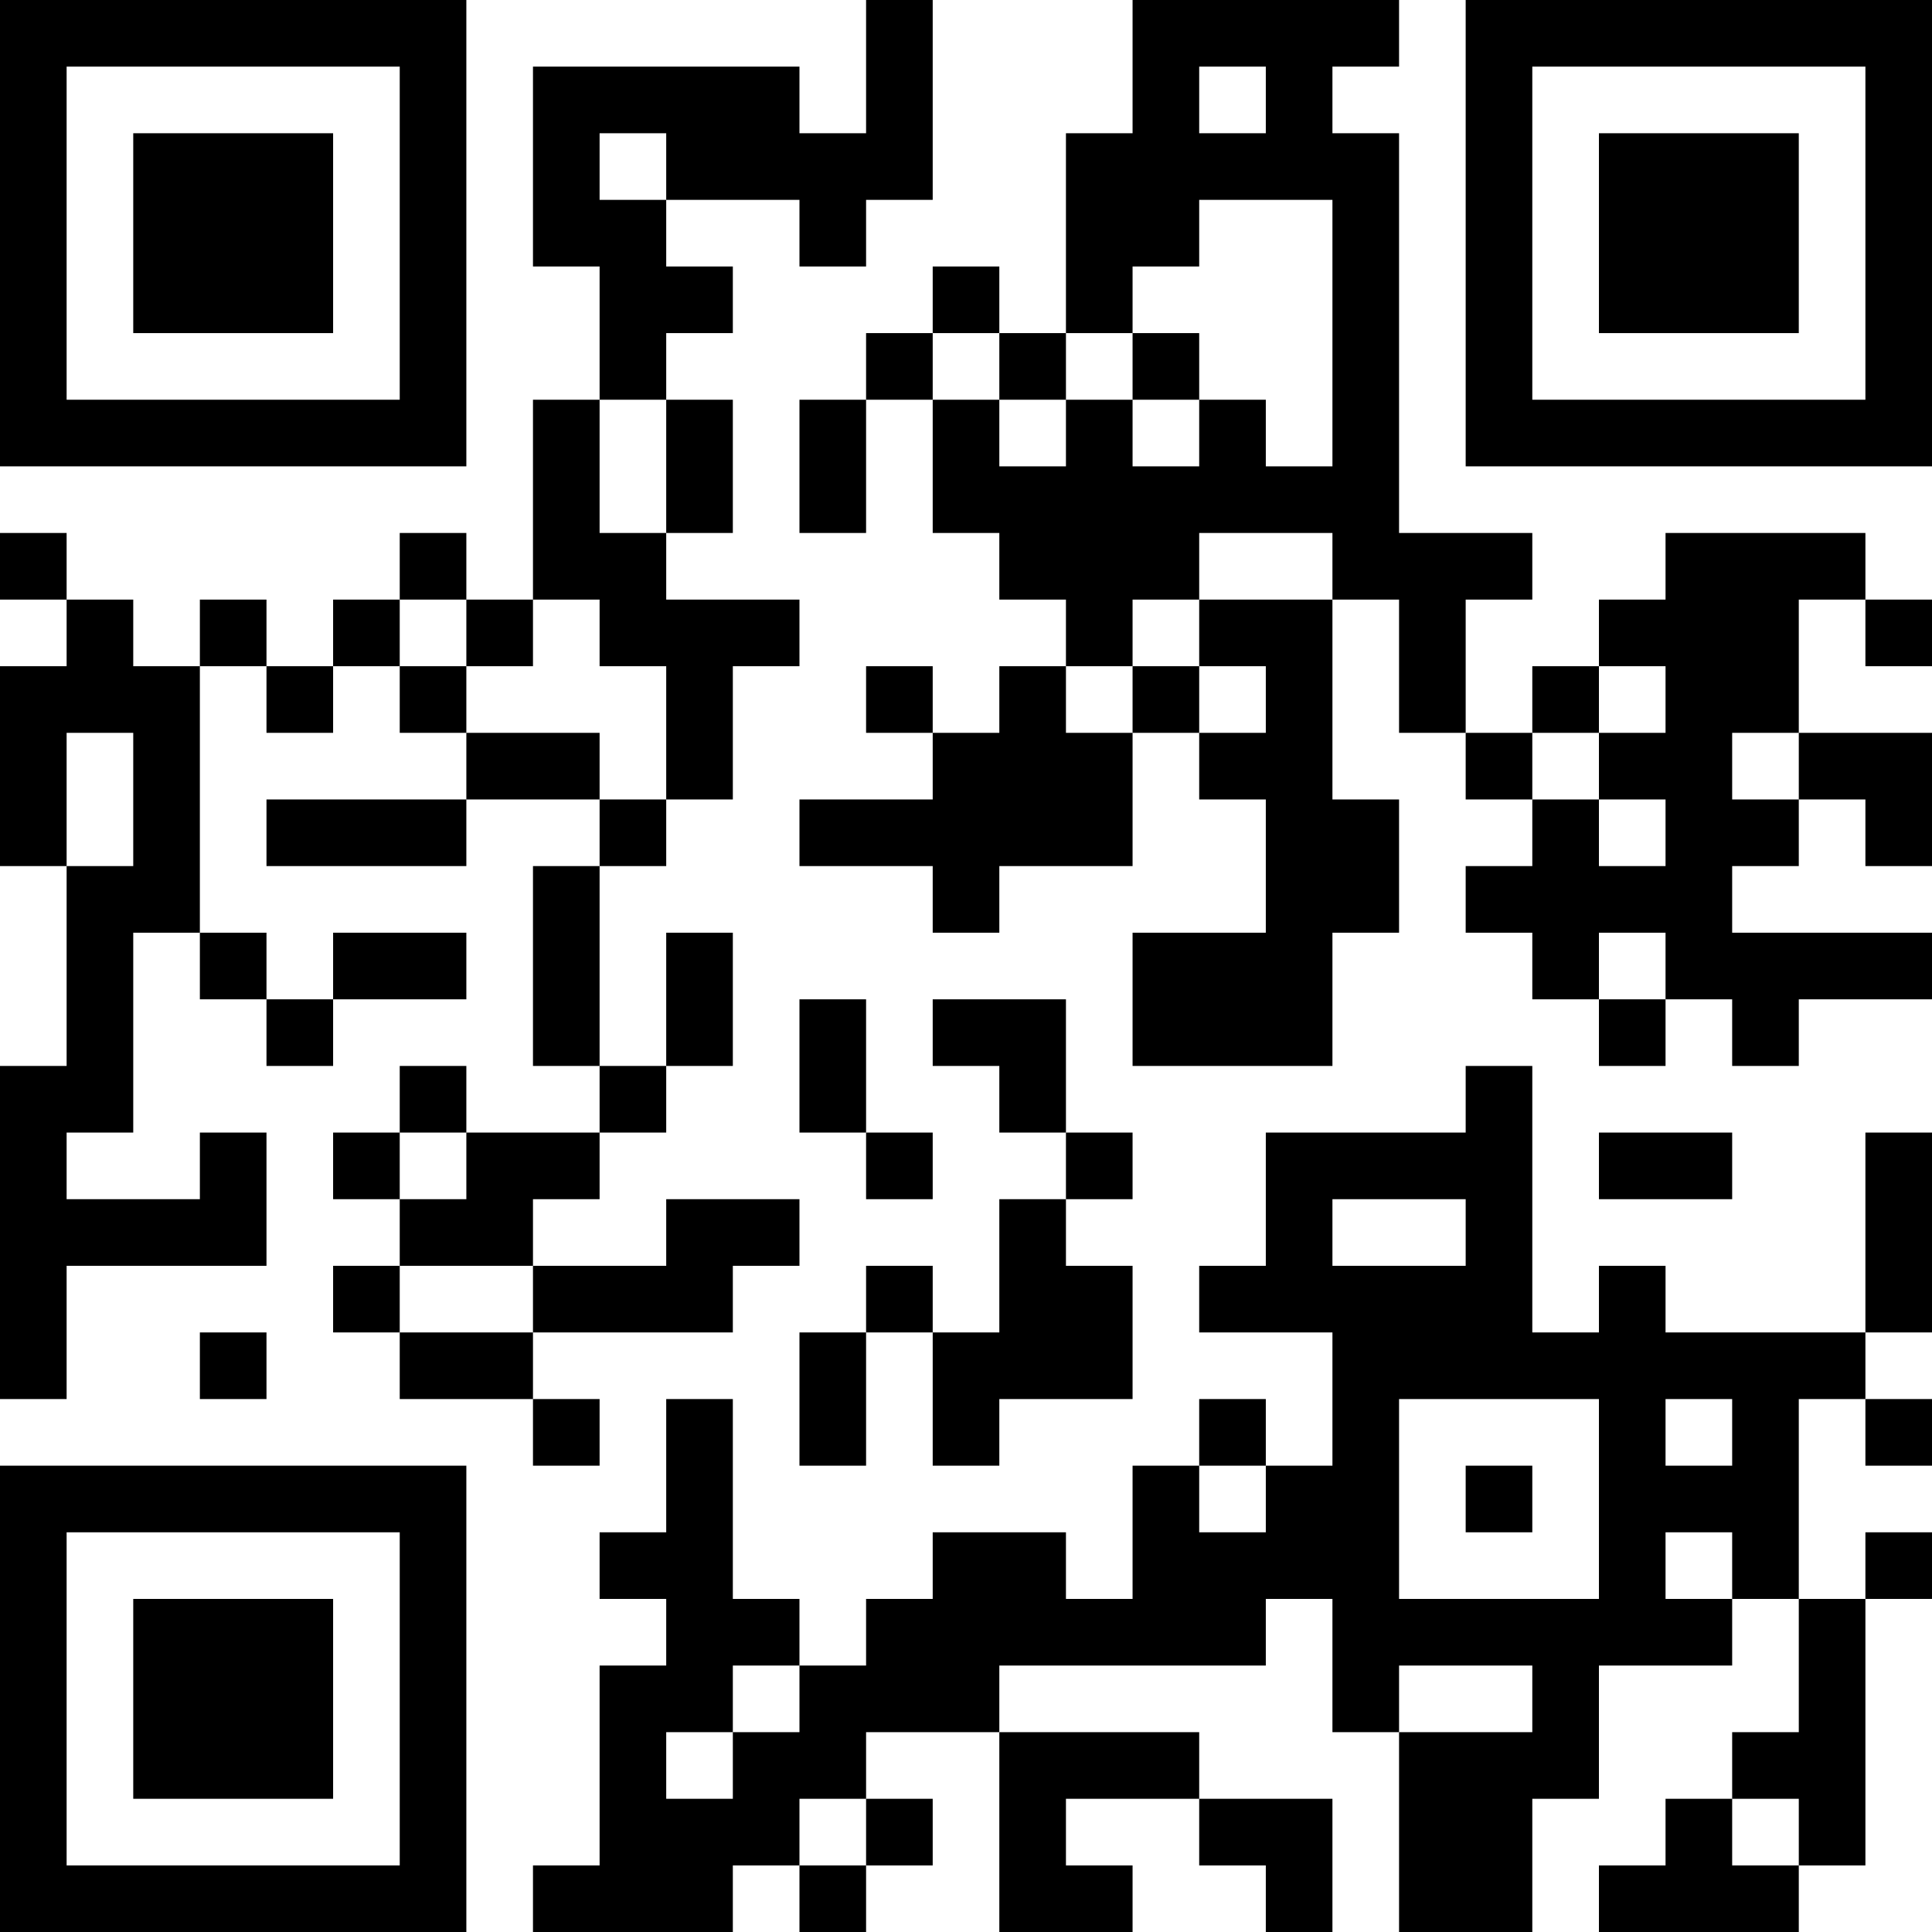
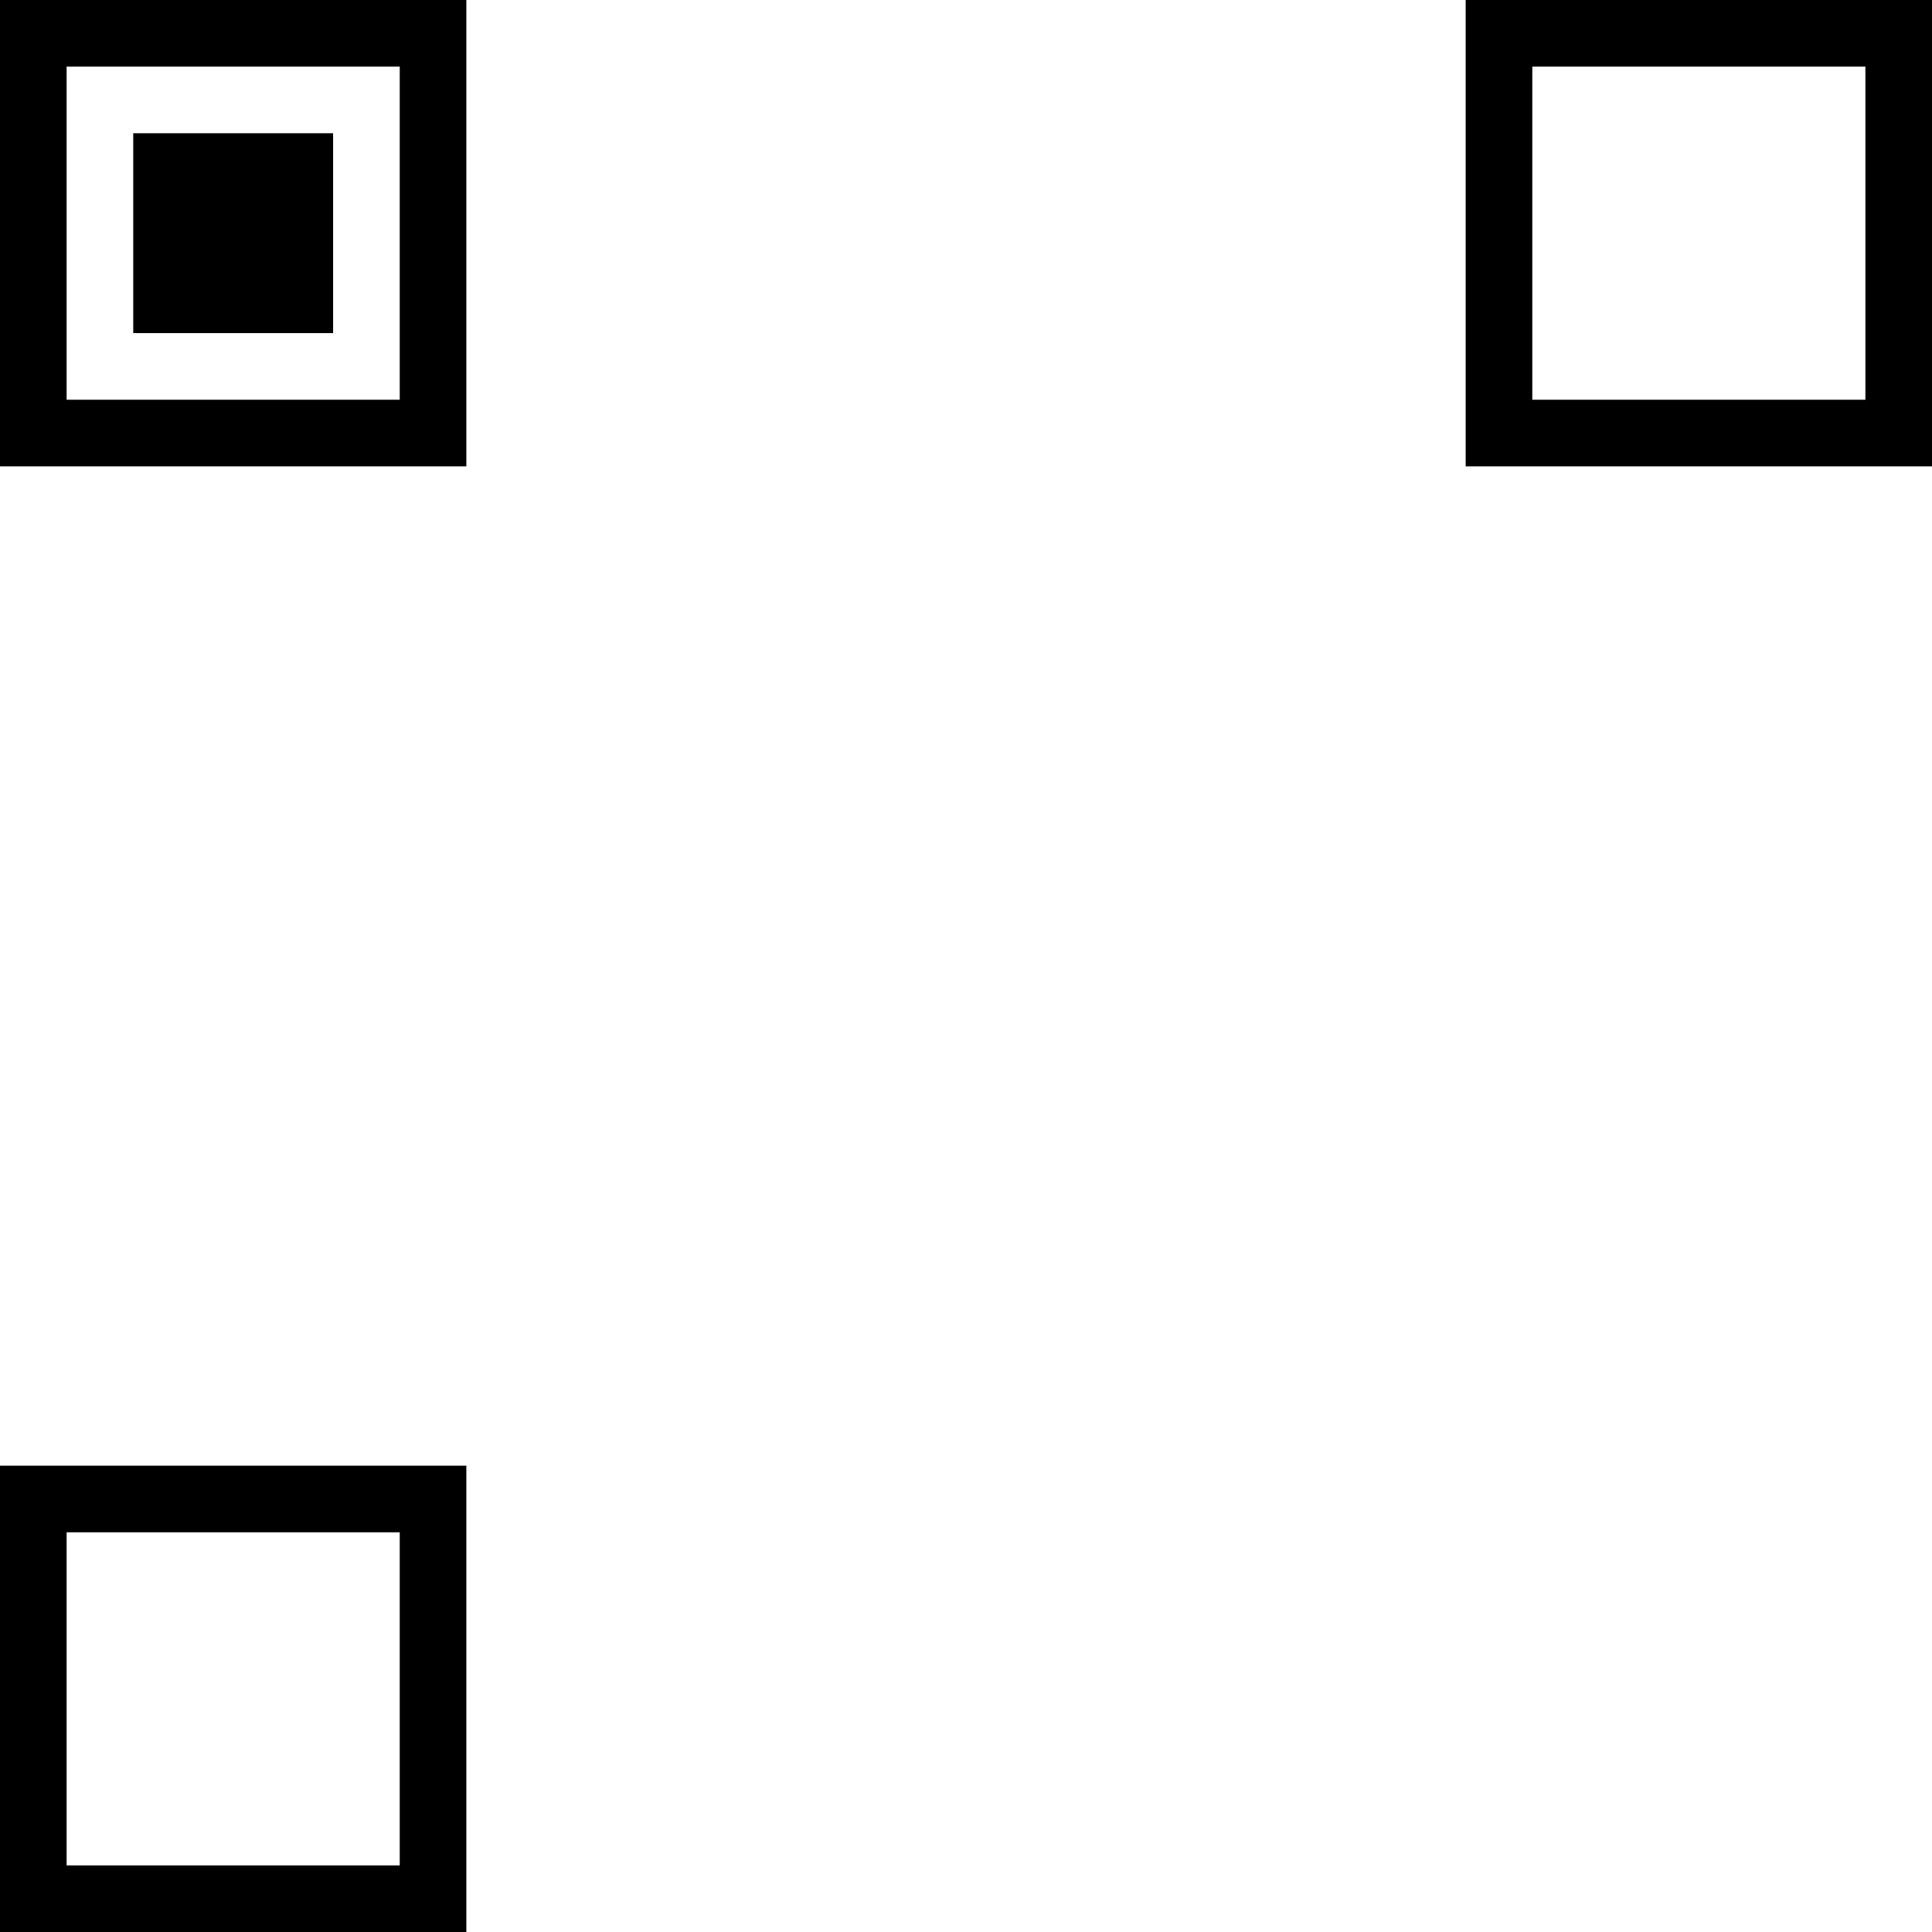
<svg xmlns="http://www.w3.org/2000/svg" version="1.1" width="300" height="300" viewBox="0 0 300 300">
  <rect x="0" y="0" width="300" height="300" fill="#ffffff" />
  <g transform="scale(10.345)">
    <g transform="translate(0,0)">
      <g>
        <g transform="translate(3.5,3.5)">
          <path fill-rule="evenodd" d="M-3.5 -3.5L3.5 -3.5L3.5 3.5L-3.5 3.5ZM-2.5 -2.5L-2.5 2.5L2.5 2.5L2.5 -2.5Z" fill="#000000" />
          <path fill-rule="evenodd" d="M-1.5 -1.5L1.5 -1.5L1.5 1.5L-1.5 1.5Z" fill="#000000" />
        </g>
      </g>
      <g>
        <g transform="translate(25.5,3.5)">
          <g transform="rotate(90)">
            <path fill-rule="evenodd" d="M-3.5 -3.5L3.5 -3.5L3.5 3.5L-3.5 3.5ZM-2.5 -2.5L-2.5 2.5L2.5 2.5L2.5 -2.5Z" fill="#000000" />
-             <path fill-rule="evenodd" d="M-1.5 -1.5L1.5 -1.5L1.5 1.5L-1.5 1.5Z" fill="#000000" />
          </g>
        </g>
      </g>
      <g>
        <g transform="translate(3.5,25.5)">
          <g transform="rotate(-90)">
            <path fill-rule="evenodd" d="M-3.5 -3.5L3.5 -3.5L3.5 3.5L-3.5 3.5ZM-2.5 -2.5L-2.5 2.5L2.5 2.5L2.5 -2.5Z" fill="#000000" />
-             <path fill-rule="evenodd" d="M-1.5 -1.5L1.5 -1.5L1.5 1.5L-1.5 1.5Z" fill="#000000" />
          </g>
        </g>
      </g>
-       <path fill-rule="evenodd" d="M13 0L13 2L12 2L12 1L8 1L8 4L9 4L9 6L8 6L8 9L7 9L7 8L6 8L6 9L5 9L5 10L4 10L4 9L3 9L3 10L2 10L2 9L1 9L1 8L0 8L0 9L1 9L1 10L0 10L0 13L1 13L1 16L0 16L0 21L1 21L1 19L4 19L4 17L3 17L3 18L1 18L1 17L2 17L2 14L3 14L3 15L4 15L4 16L5 16L5 15L7 15L7 14L5 14L5 15L4 15L4 14L3 14L3 10L4 10L4 11L5 11L5 10L6 10L6 11L7 11L7 12L4 12L4 13L7 13L7 12L9 12L9 13L8 13L8 16L9 16L9 17L7 17L7 16L6 16L6 17L5 17L5 18L6 18L6 19L5 19L5 20L6 20L6 21L8 21L8 22L9 22L9 21L8 21L8 20L11 20L11 19L12 19L12 18L10 18L10 19L8 19L8 18L9 18L9 17L10 17L10 16L11 16L11 14L10 14L10 16L9 16L9 13L10 13L10 12L11 12L11 10L12 10L12 9L10 9L10 8L11 8L11 6L10 6L10 5L11 5L11 4L10 4L10 3L12 3L12 4L13 4L13 3L14 3L14 0ZM17 0L17 2L16 2L16 5L15 5L15 4L14 4L14 5L13 5L13 6L12 6L12 8L13 8L13 6L14 6L14 8L15 8L15 9L16 9L16 10L15 10L15 11L14 11L14 10L13 10L13 11L14 11L14 12L12 12L12 13L14 13L14 14L15 14L15 13L17 13L17 11L18 11L18 12L19 12L19 14L17 14L17 16L20 16L20 14L21 14L21 12L20 12L20 9L21 9L21 11L22 11L22 12L23 12L23 13L22 13L22 14L23 14L23 15L24 15L24 16L25 16L25 15L26 15L26 16L27 16L27 15L29 15L29 14L26 14L26 13L27 13L27 12L28 12L28 13L29 13L29 11L27 11L27 9L28 9L28 10L29 10L29 9L28 9L28 8L25 8L25 9L24 9L24 10L23 10L23 11L22 11L22 9L23 9L23 8L21 8L21 2L20 2L20 1L21 1L21 0ZM18 1L18 2L19 2L19 1ZM9 2L9 3L10 3L10 2ZM18 3L18 4L17 4L17 5L16 5L16 6L15 6L15 5L14 5L14 6L15 6L15 7L16 7L16 6L17 6L17 7L18 7L18 6L19 6L19 7L20 7L20 3ZM17 5L17 6L18 6L18 5ZM9 6L9 8L10 8L10 6ZM18 8L18 9L17 9L17 10L16 10L16 11L17 11L17 10L18 10L18 11L19 11L19 10L18 10L18 9L20 9L20 8ZM6 9L6 10L7 10L7 11L9 11L9 12L10 12L10 10L9 10L9 9L8 9L8 10L7 10L7 9ZM24 10L24 11L23 11L23 12L24 12L24 13L25 13L25 12L24 12L24 11L25 11L25 10ZM1 11L1 13L2 13L2 11ZM26 11L26 12L27 12L27 11ZM24 14L24 15L25 15L25 14ZM12 15L12 17L13 17L13 18L14 18L14 17L13 17L13 15ZM14 15L14 16L15 16L15 17L16 17L16 18L15 18L15 20L14 20L14 19L13 19L13 20L12 20L12 22L13 22L13 20L14 20L14 22L15 22L15 21L17 21L17 19L16 19L16 18L17 18L17 17L16 17L16 15ZM22 16L22 17L19 17L19 19L18 19L18 20L20 20L20 22L19 22L19 21L18 21L18 22L17 22L17 24L16 24L16 23L14 23L14 24L13 24L13 25L12 25L12 24L11 24L11 21L10 21L10 23L9 23L9 24L10 24L10 25L9 25L9 28L8 28L8 29L11 29L11 28L12 28L12 29L13 29L13 28L14 28L14 27L13 27L13 26L15 26L15 29L17 29L17 28L16 28L16 27L18 27L18 28L19 28L19 29L20 29L20 27L18 27L18 26L15 26L15 25L19 25L19 24L20 24L20 26L21 26L21 29L23 29L23 27L24 27L24 25L26 25L26 24L27 24L27 26L26 26L26 27L25 27L25 28L24 28L24 29L27 29L27 28L28 28L28 24L29 24L29 23L28 23L28 24L27 24L27 21L28 21L28 22L29 22L29 21L28 21L28 20L29 20L29 17L28 17L28 20L25 20L25 19L24 19L24 20L23 20L23 16ZM6 17L6 18L7 18L7 17ZM24 17L24 18L26 18L26 17ZM20 18L20 19L22 19L22 18ZM6 19L6 20L8 20L8 19ZM3 20L3 21L4 21L4 20ZM21 21L21 24L24 24L24 21ZM25 21L25 22L26 22L26 21ZM18 22L18 23L19 23L19 22ZM22 22L22 23L23 23L23 22ZM25 23L25 24L26 24L26 23ZM11 25L11 26L10 26L10 27L11 27L11 26L12 26L12 25ZM21 25L21 26L23 26L23 25ZM12 27L12 28L13 28L13 27ZM26 27L26 28L27 28L27 27Z" fill="#000000" />
    </g>
  </g>
</svg>